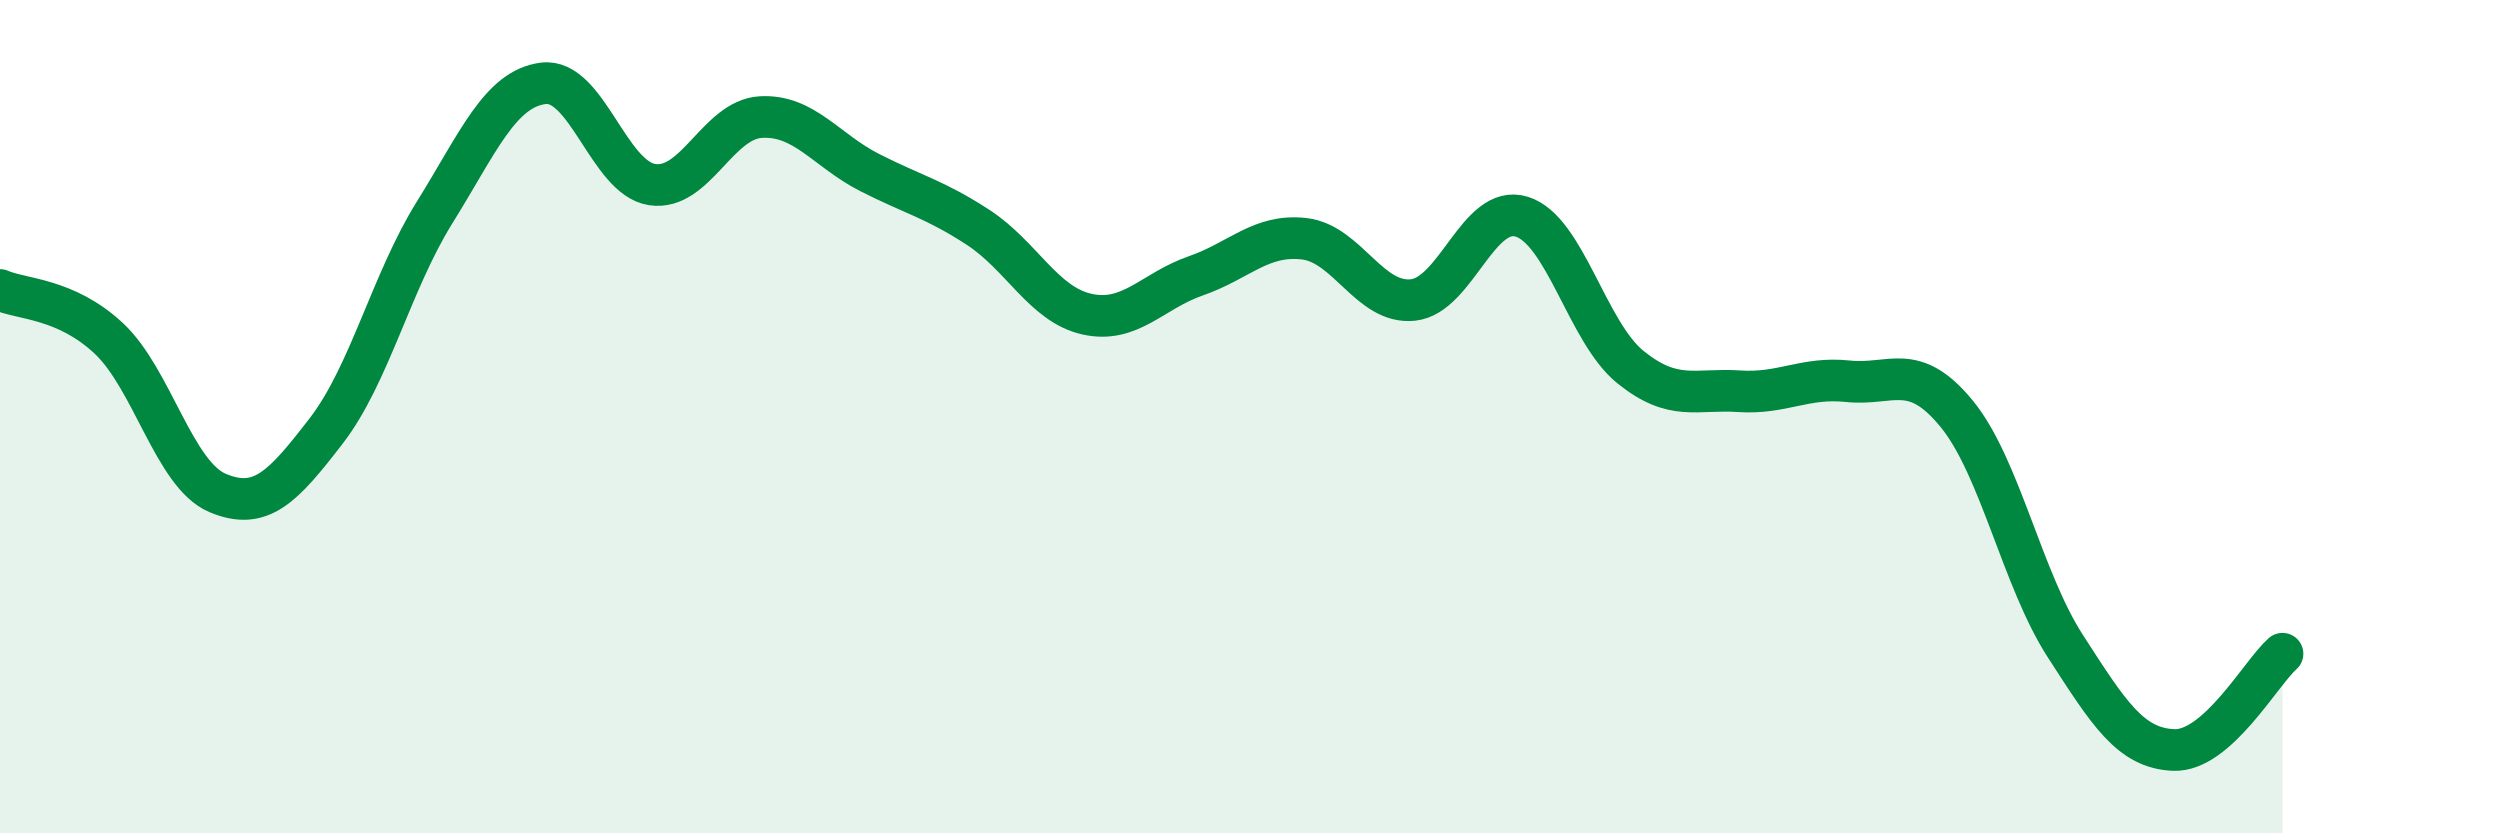
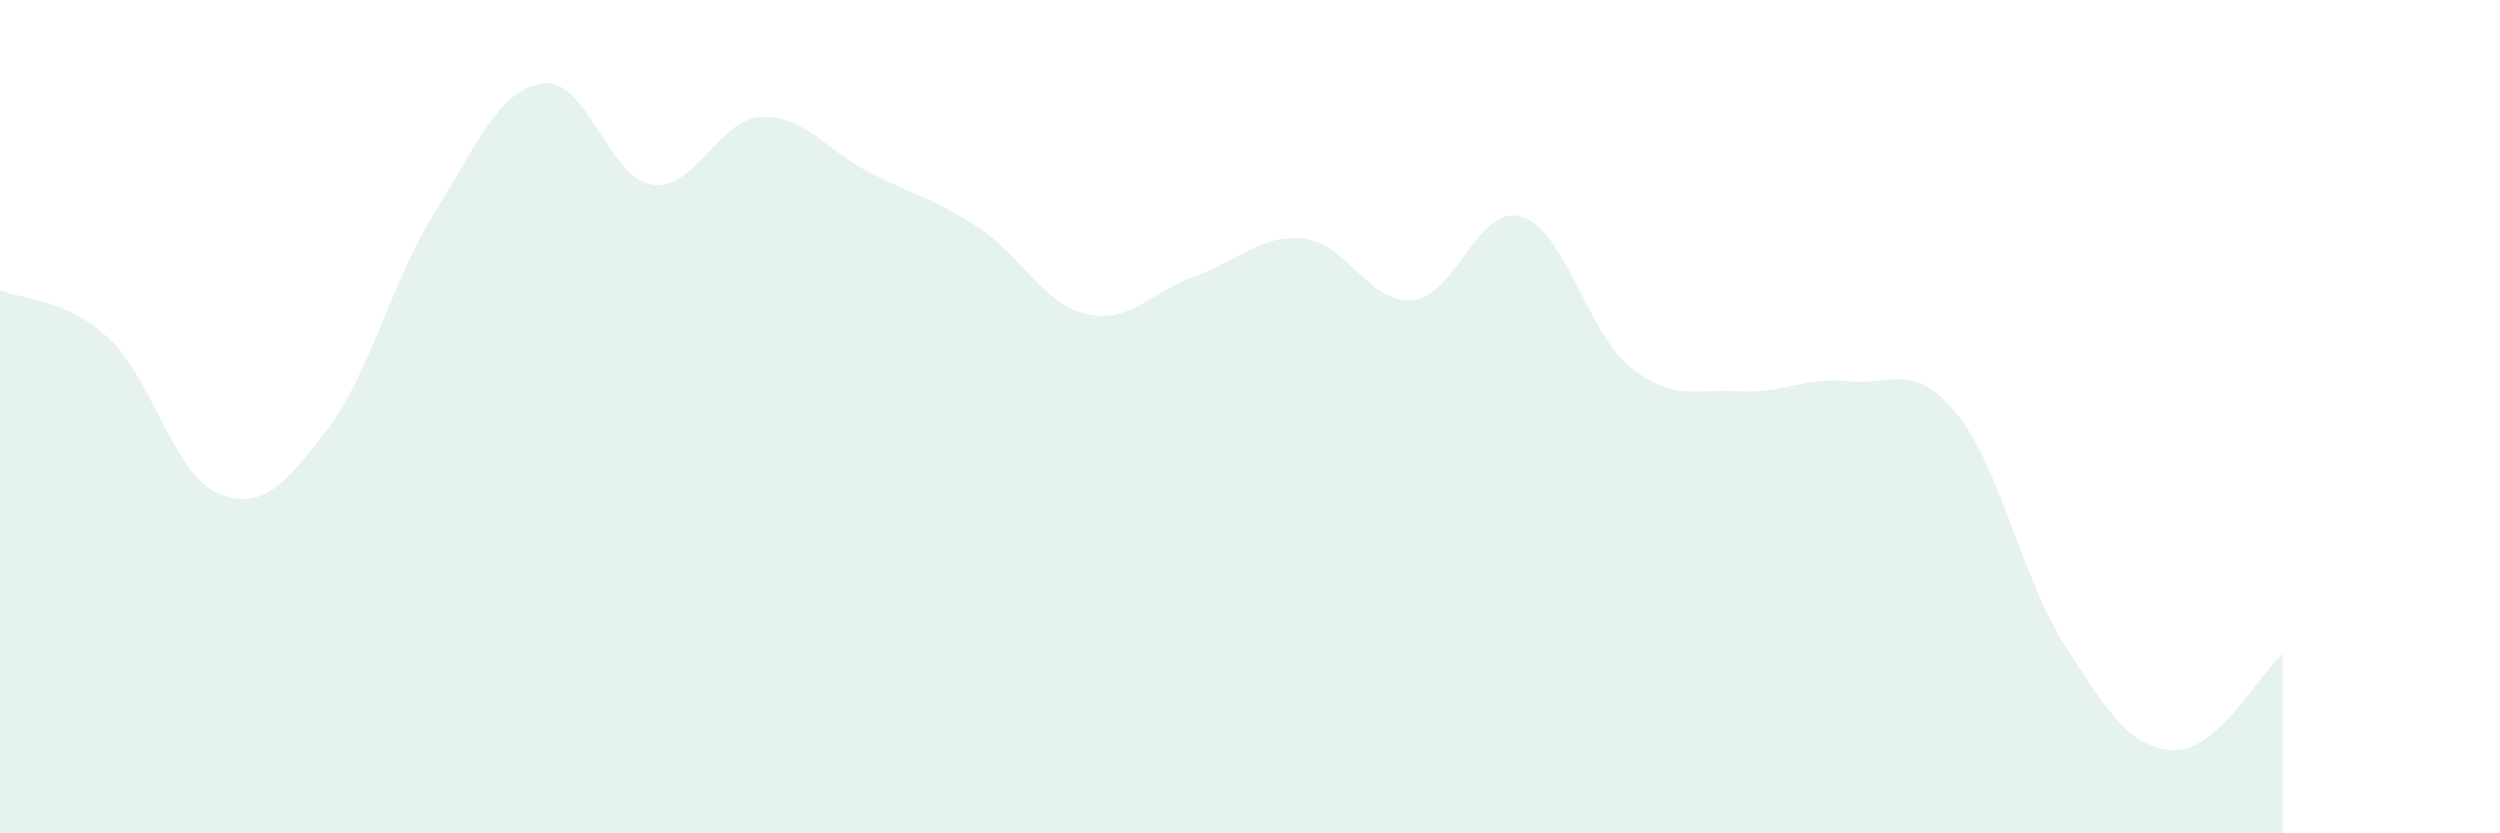
<svg xmlns="http://www.w3.org/2000/svg" width="60" height="20" viewBox="0 0 60 20">
  <path d="M 0,6.96 C 0.52,7.19 1.57,7.15 2.61,8.12 C 3.65,9.09 4.18,11.39 5.22,11.83 C 6.26,12.27 6.79,11.69 7.83,10.34 C 8.87,8.99 9.39,6.77 10.43,5.1 C 11.47,3.43 12,2.13 13.04,2 C 14.08,1.87 14.61,4.27 15.65,4.43 C 16.69,4.59 17.22,2.87 18.26,2.81 C 19.3,2.75 19.83,3.61 20.87,4.14 C 21.91,4.67 22.44,4.78 23.48,5.46 C 24.52,6.14 25.05,7.31 26.09,7.54 C 27.13,7.77 27.66,6.98 28.7,6.62 C 29.74,6.26 30.26,5.61 31.3,5.73 C 32.34,5.85 32.87,7.31 33.91,7.2 C 34.95,7.09 35.48,4.88 36.52,5.2 C 37.56,5.52 38.09,7.97 39.13,8.81 C 40.17,9.65 40.7,9.32 41.74,9.39 C 42.78,9.46 43.31,9.04 44.35,9.15 C 45.39,9.26 45.92,8.66 46.96,9.93 C 48,11.2 48.53,13.9 49.57,15.51 C 50.61,17.12 51.13,17.96 52.17,18 C 53.21,18.04 54.26,16.15 54.78,15.69L54.78 20L0 20Z" fill="#008740" opacity="0.1" stroke-linecap="round" stroke-linejoin="round" />
-   <path d="M 0,6.96 C 0.52,7.19 1.57,7.15 2.61,8.12 C 3.65,9.09 4.18,11.39 5.22,11.83 C 6.26,12.27 6.79,11.69 7.83,10.34 C 8.87,8.99 9.39,6.77 10.43,5.1 C 11.47,3.43 12,2.13 13.04,2 C 14.08,1.87 14.61,4.27 15.65,4.43 C 16.69,4.59 17.22,2.87 18.26,2.81 C 19.3,2.75 19.83,3.61 20.87,4.14 C 21.91,4.67 22.44,4.78 23.48,5.46 C 24.52,6.14 25.05,7.31 26.09,7.54 C 27.13,7.77 27.66,6.98 28.7,6.62 C 29.74,6.26 30.26,5.61 31.3,5.73 C 32.34,5.85 32.87,7.31 33.91,7.2 C 34.95,7.09 35.48,4.88 36.52,5.2 C 37.56,5.52 38.09,7.97 39.13,8.81 C 40.17,9.65 40.7,9.32 41.74,9.39 C 42.78,9.46 43.31,9.04 44.35,9.15 C 45.39,9.26 45.92,8.66 46.96,9.93 C 48,11.2 48.53,13.9 49.57,15.51 C 50.61,17.12 51.13,17.96 52.17,18 C 53.21,18.04 54.26,16.15 54.78,15.69" stroke="#008740" stroke-width="1" fill="none" stroke-linecap="round" stroke-linejoin="round" />
</svg>